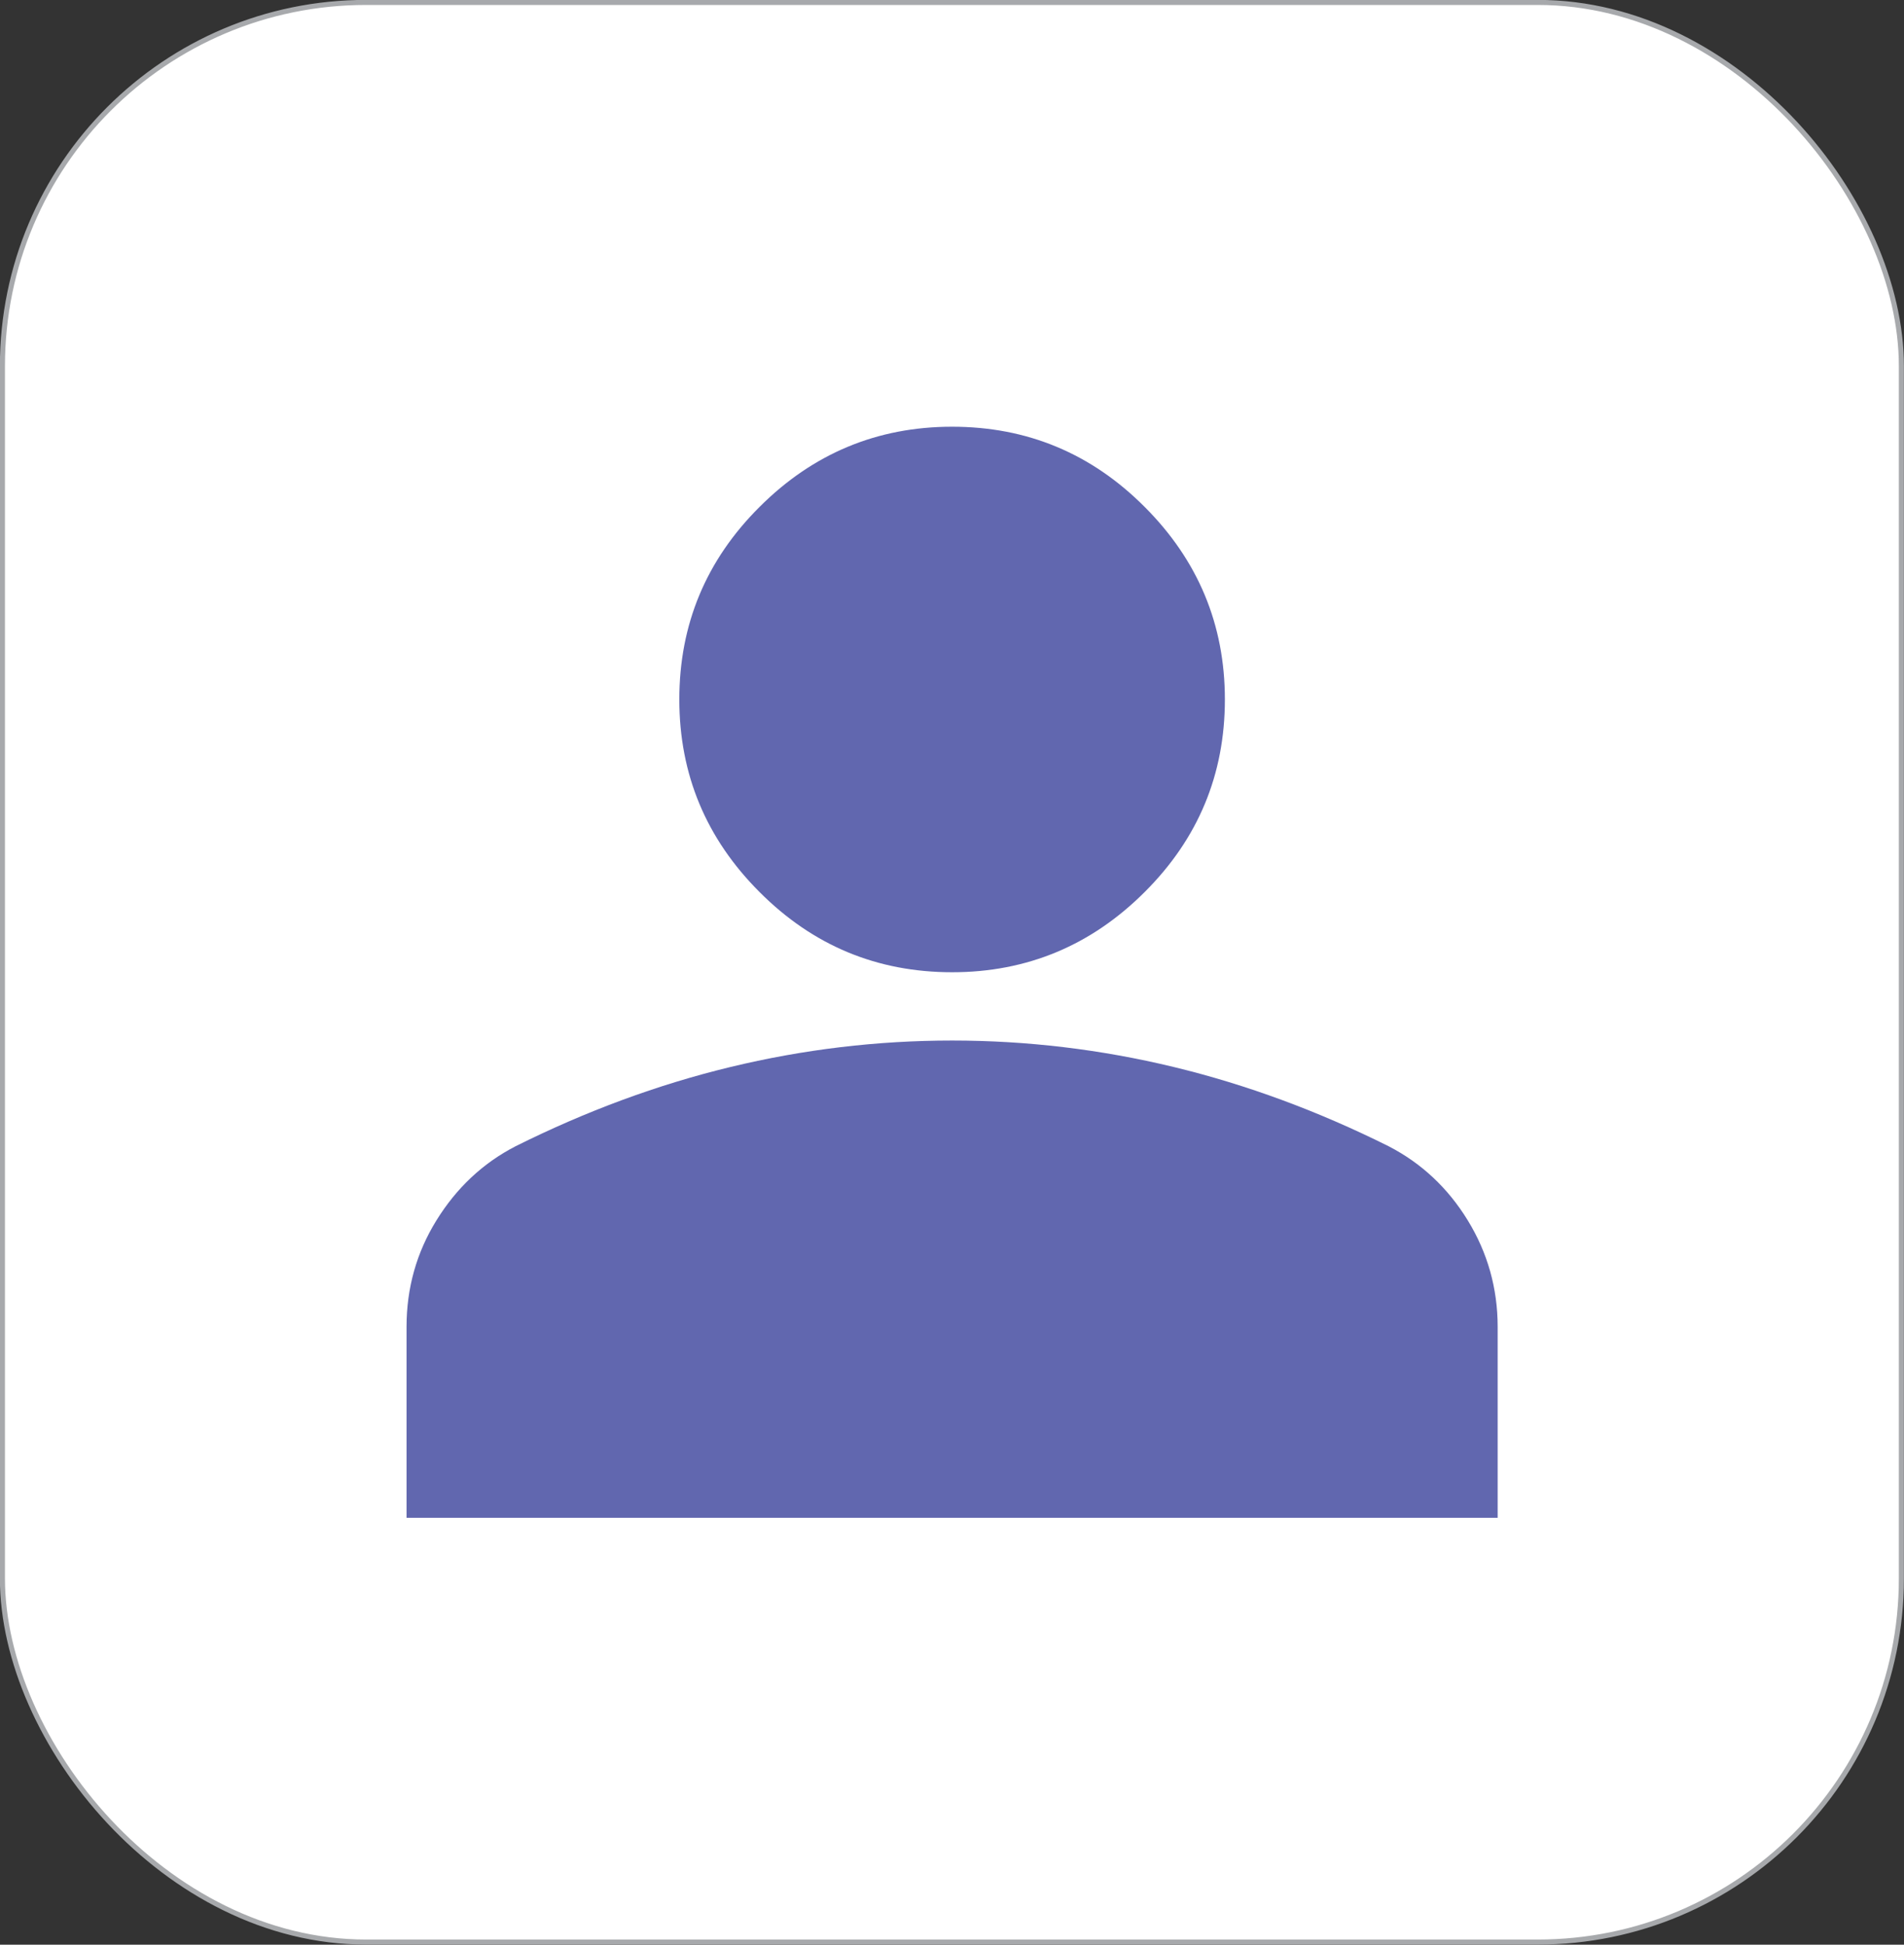
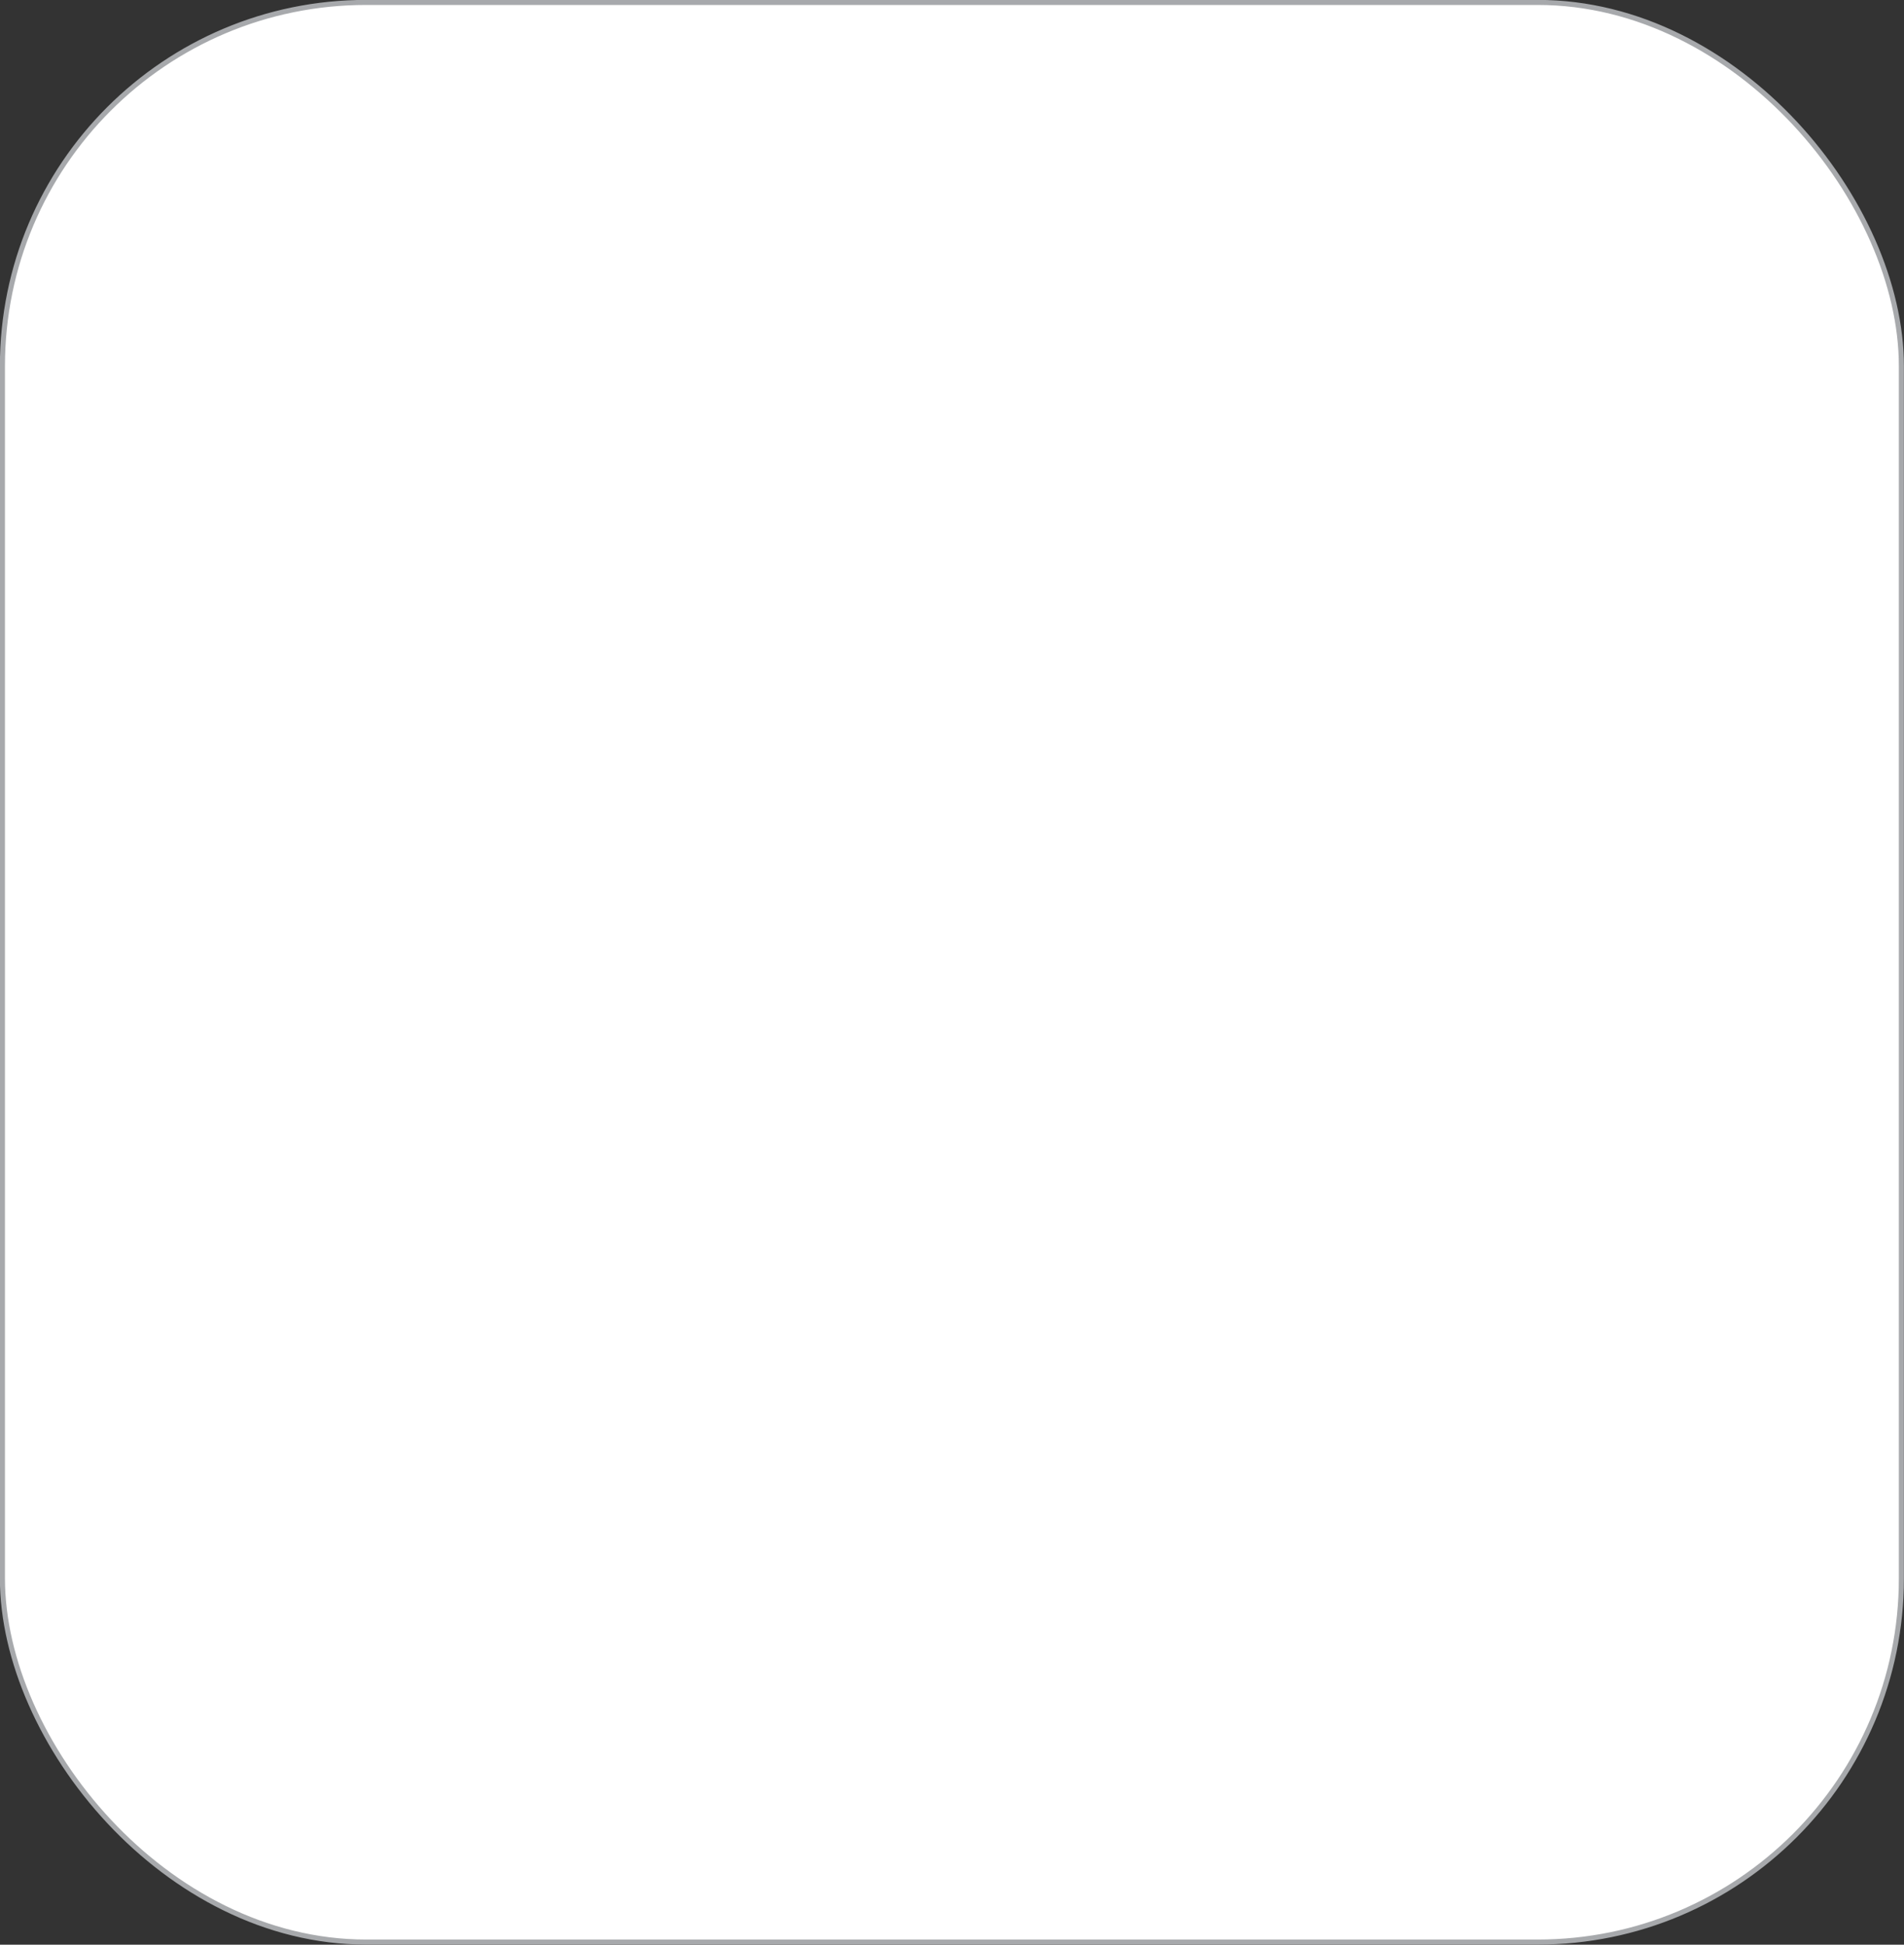
<svg xmlns="http://www.w3.org/2000/svg" id="Layer_1" viewBox="0 0 94.23 96.25">
  <rect x="0" y="0" width="94.23" height="96.25" fill="#333333" stroke="none" />
  <defs>
    <style>
      .cls-1 {
        fill: #6167af;
      }

      .cls-2 {
        fill: #fff;
        stroke: #a7a9ac;
        stroke-miterlimit: 10;
        stroke-width: .25px;
      }
    </style>
  </defs>
  <rect class="cls-2" x=".12" y=".12" width="93.98" height="96" rx="18" ry="18" />
-   <path class="cls-1" d="M47.12,48.12c-3.71,0-6.89-1.32-9.53-3.97-2.64-2.64-3.97-5.82-3.97-9.53s1.32-6.89,3.97-9.53c2.64-2.64,5.82-3.97,9.53-3.97s6.89,1.32,9.53,3.97c2.64,2.64,3.97,5.82,3.97,9.53s-1.32,6.89-3.97,9.53c-2.64,2.64-5.82,3.97-9.53,3.97ZM20.12,75.12v-9.45c0-1.91.49-3.67,1.48-5.27s2.29-2.83,3.92-3.67c3.49-1.74,7.03-3.05,10.63-3.92s7.26-1.31,10.97-1.31,7.37.44,10.97,1.31,7.14,2.18,10.63,3.92c1.63.84,2.94,2.07,3.92,3.67s1.48,3.36,1.48,5.27v9.45H20.12Z" />
</svg>